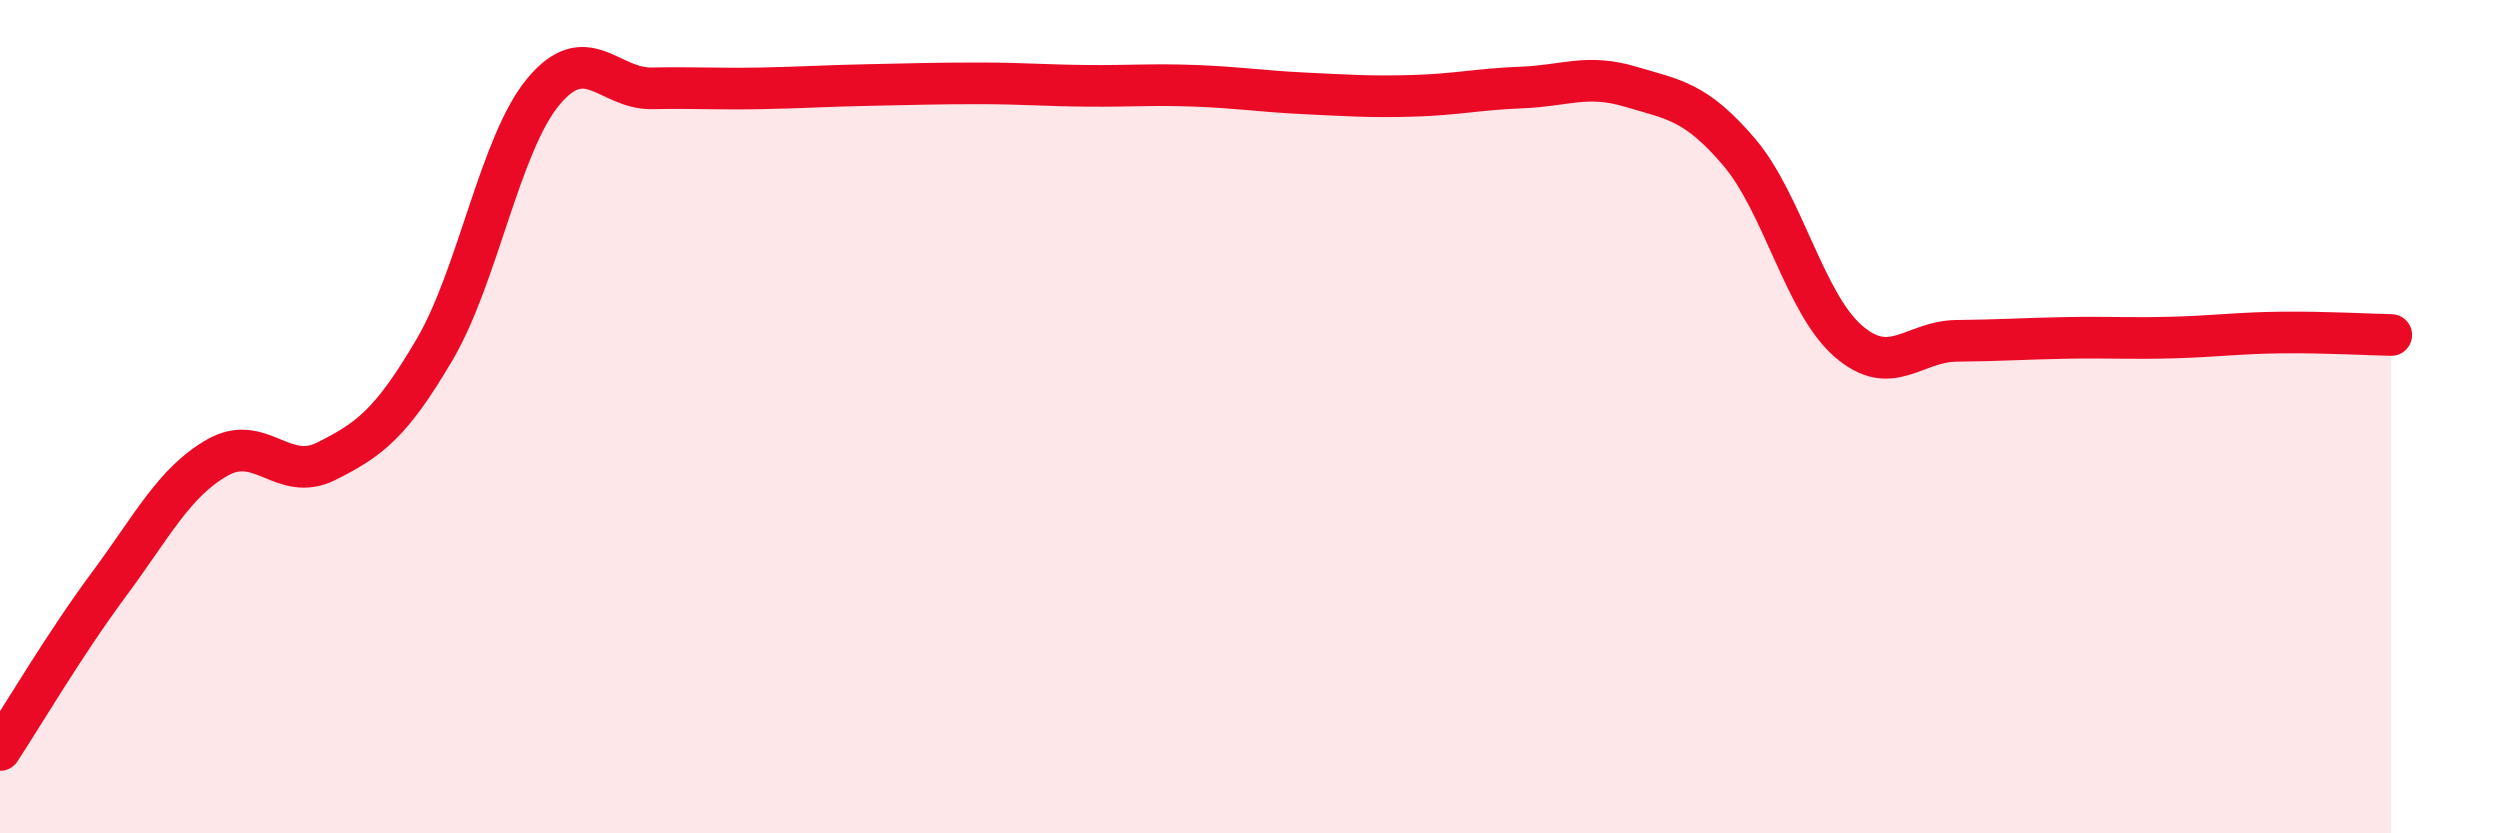
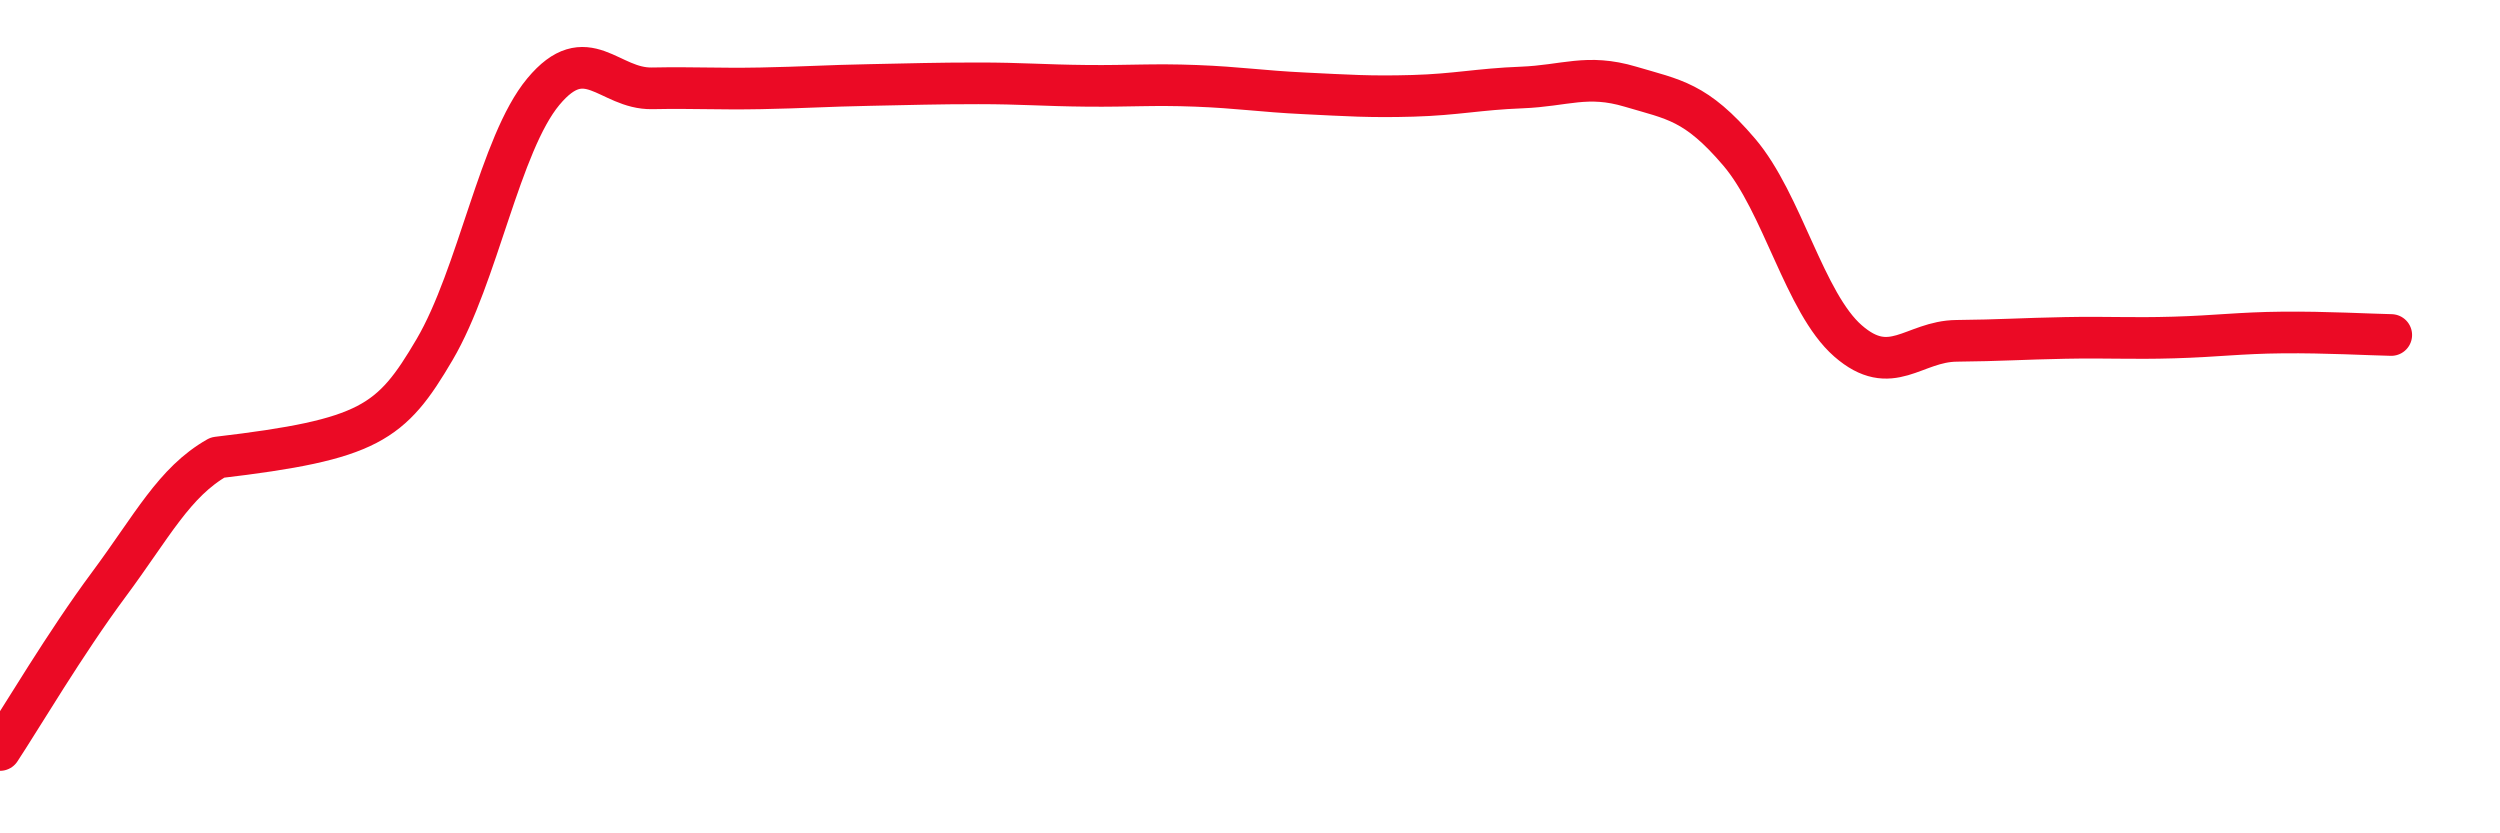
<svg xmlns="http://www.w3.org/2000/svg" width="60" height="20" viewBox="0 0 60 20">
-   <path d="M 0,18 C 0.52,17.21 1.57,15.43 2.61,14.03 C 3.65,12.63 4.18,11.57 5.22,10.98 C 6.26,10.39 6.79,11.59 7.83,11.07 C 8.87,10.55 9.39,10.16 10.43,8.39 C 11.47,6.62 12,3.45 13.04,2.2 C 14.08,0.95 14.61,2.14 15.65,2.12 C 16.69,2.1 17.22,2.14 18.26,2.12 C 19.3,2.1 19.83,2.06 20.87,2.04 C 21.91,2.02 22.44,2 23.48,2 C 24.52,2 25.05,2.05 26.09,2.06 C 27.13,2.07 27.66,2.02 28.7,2.06 C 29.74,2.1 30.26,2.19 31.3,2.24 C 32.34,2.29 32.87,2.33 33.91,2.3 C 34.95,2.27 35.48,2.14 36.52,2.1 C 37.56,2.06 38.09,1.77 39.13,2.08 C 40.17,2.39 40.7,2.43 41.74,3.65 C 42.78,4.87 43.31,7.27 44.35,8.18 C 45.39,9.09 45.92,8.19 46.96,8.18 C 48,8.17 48.53,8.13 49.57,8.11 C 50.61,8.09 51.13,8.13 52.17,8.1 C 53.21,8.07 53.74,7.99 54.78,7.98 C 55.82,7.97 56.87,8.03 57.39,8.04L57.39 20L0 20Z" fill="#EB0A25" opacity="0.1" stroke-linecap="round" stroke-linejoin="round" />
-   <path d="M 0,18 C 0.52,17.21 1.57,15.43 2.61,14.03 C 3.65,12.63 4.18,11.57 5.22,10.98 C 6.26,10.39 6.79,11.59 7.83,11.07 C 8.87,10.55 9.39,10.16 10.43,8.39 C 11.47,6.62 12,3.45 13.04,2.2 C 14.08,0.95 14.61,2.14 15.65,2.12 C 16.69,2.1 17.22,2.14 18.26,2.12 C 19.3,2.1 19.83,2.06 20.87,2.04 C 21.91,2.02 22.44,2 23.48,2 C 24.52,2 25.05,2.05 26.09,2.06 C 27.13,2.07 27.66,2.02 28.7,2.06 C 29.74,2.1 30.26,2.19 31.3,2.24 C 32.34,2.29 32.87,2.33 33.91,2.3 C 34.95,2.27 35.48,2.14 36.52,2.1 C 37.56,2.06 38.09,1.77 39.13,2.08 C 40.17,2.39 40.7,2.43 41.74,3.65 C 42.78,4.87 43.31,7.27 44.35,8.18 C 45.39,9.09 45.92,8.19 46.96,8.18 C 48,8.17 48.53,8.13 49.57,8.11 C 50.61,8.09 51.13,8.13 52.17,8.1 C 53.21,8.07 53.74,7.99 54.78,7.98 C 55.82,7.97 56.87,8.03 57.39,8.04" stroke="#EB0A25" stroke-width="1" fill="none" stroke-linecap="round" stroke-linejoin="round" />
+   <path d="M 0,18 C 0.52,17.21 1.57,15.43 2.61,14.03 C 3.65,12.63 4.18,11.57 5.22,10.98 C 8.87,10.55 9.39,10.16 10.43,8.39 C 11.47,6.62 12,3.45 13.04,2.2 C 14.08,0.95 14.61,2.14 15.65,2.12 C 16.69,2.1 17.22,2.14 18.26,2.12 C 19.3,2.1 19.83,2.06 20.87,2.04 C 21.91,2.02 22.44,2 23.48,2 C 24.52,2 25.05,2.05 26.09,2.06 C 27.13,2.07 27.66,2.02 28.7,2.06 C 29.74,2.1 30.26,2.19 31.3,2.24 C 32.34,2.29 32.87,2.33 33.91,2.3 C 34.95,2.27 35.48,2.14 36.52,2.1 C 37.56,2.06 38.09,1.77 39.13,2.08 C 40.17,2.39 40.7,2.43 41.74,3.65 C 42.78,4.87 43.31,7.27 44.35,8.18 C 45.39,9.09 45.92,8.19 46.96,8.18 C 48,8.17 48.53,8.13 49.57,8.11 C 50.61,8.09 51.13,8.13 52.17,8.1 C 53.21,8.07 53.74,7.99 54.78,7.98 C 55.82,7.97 56.87,8.03 57.39,8.04" stroke="#EB0A25" stroke-width="1" fill="none" stroke-linecap="round" stroke-linejoin="round" />
</svg>